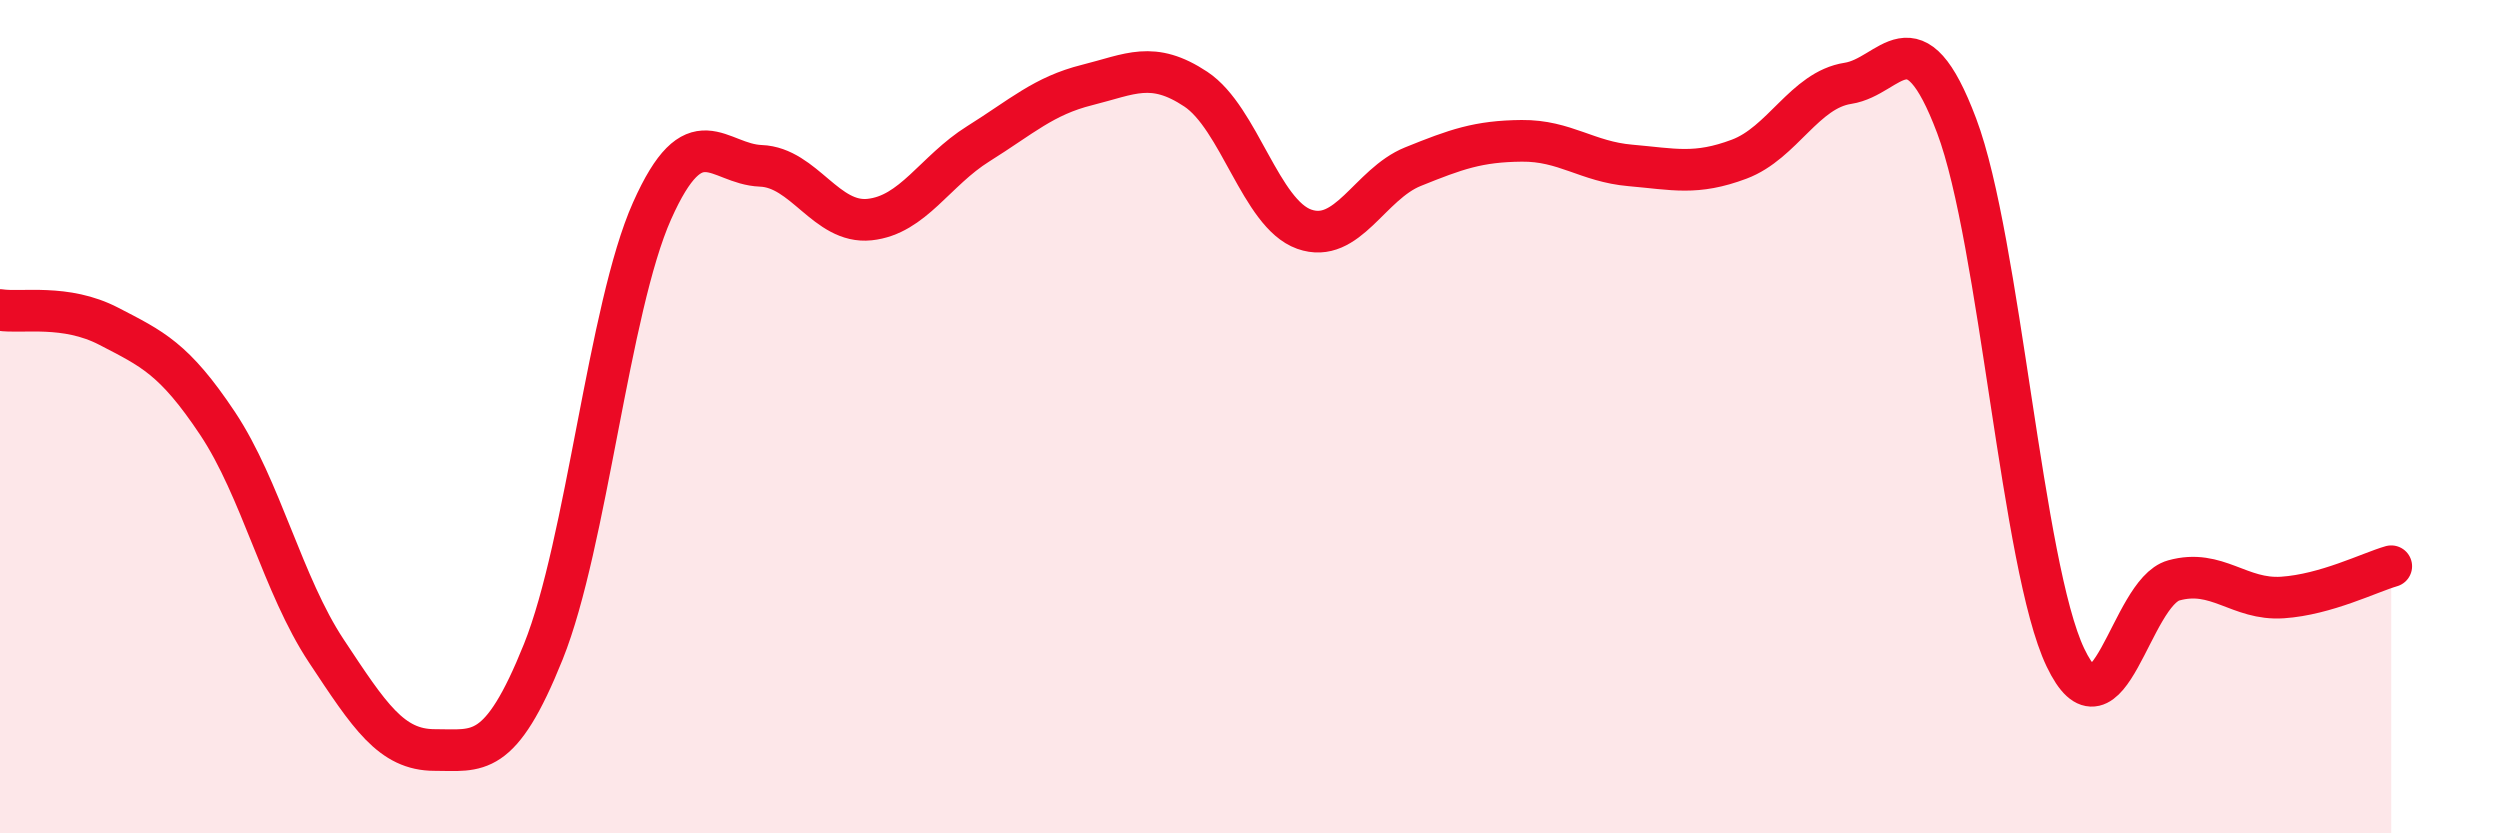
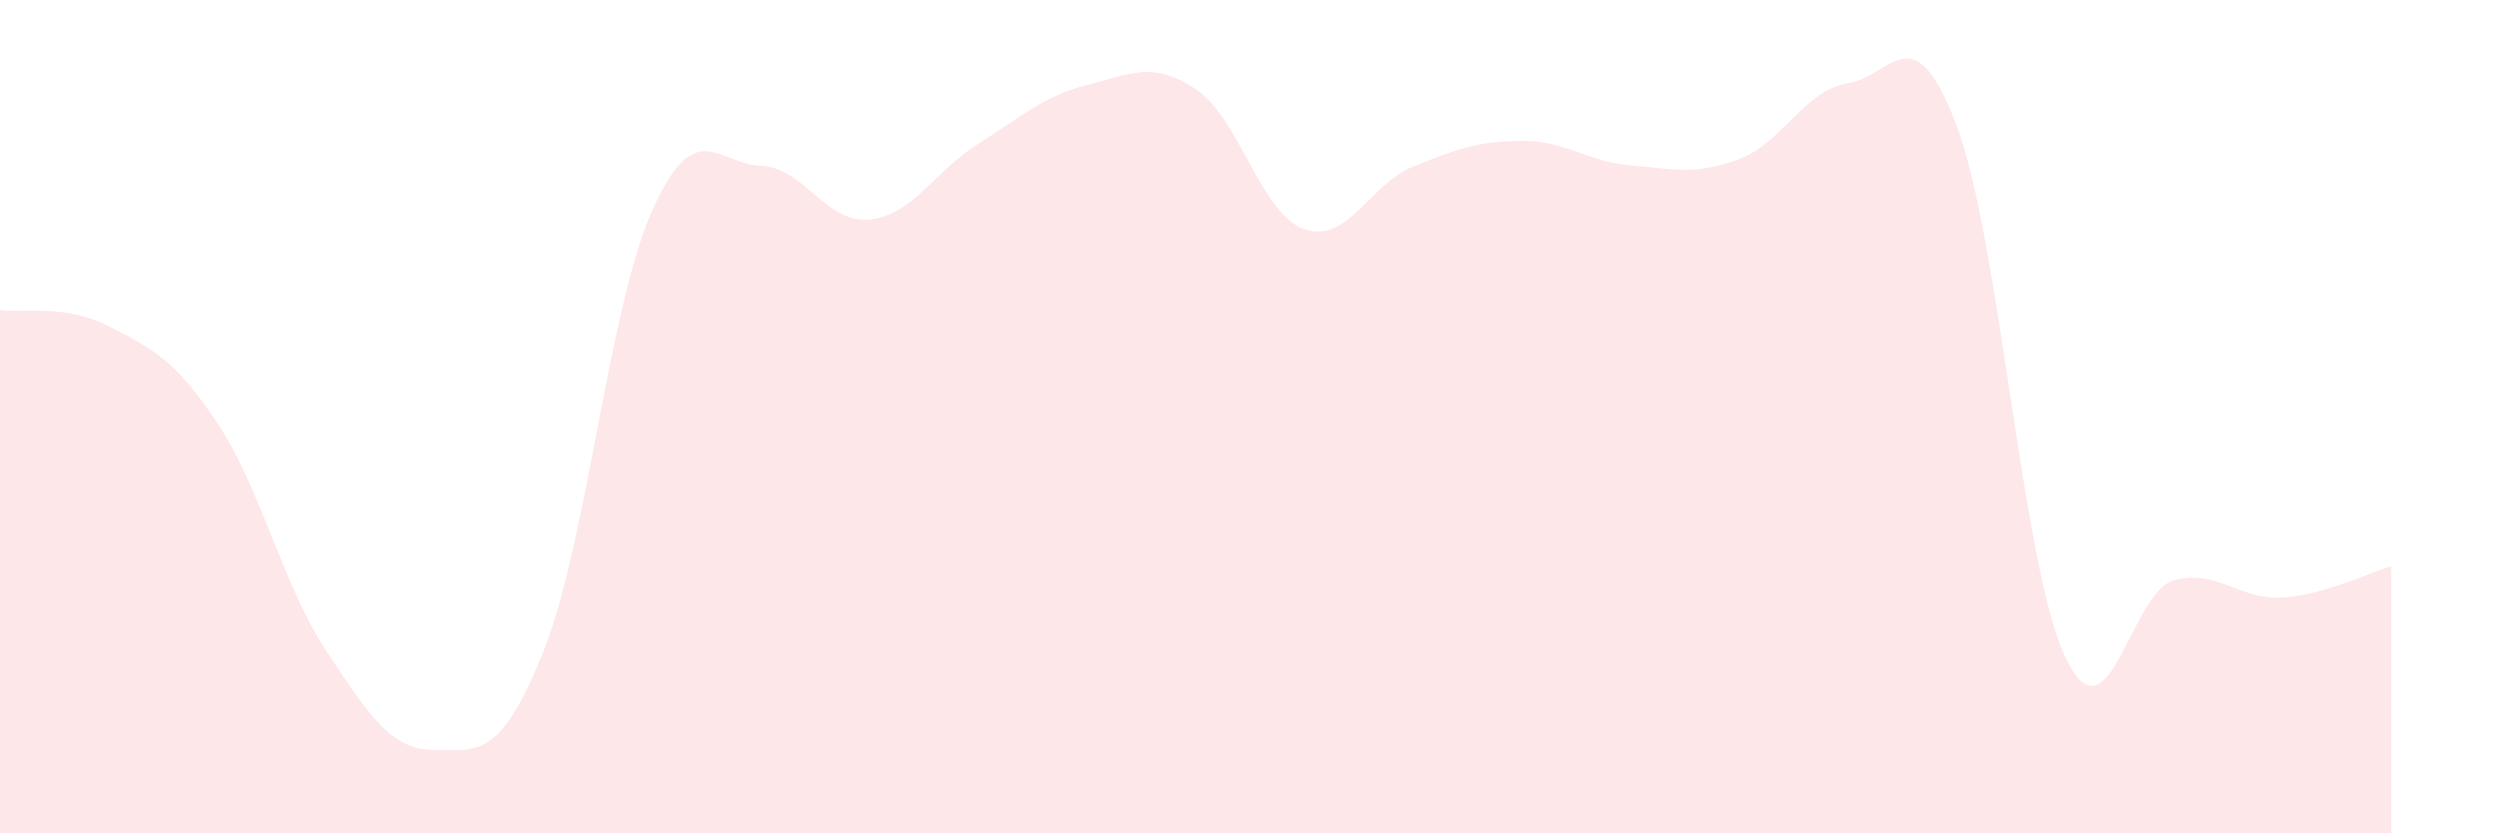
<svg xmlns="http://www.w3.org/2000/svg" width="60" height="20" viewBox="0 0 60 20">
  <path d="M 0,7.44 C 0.52,7.52 1.57,7.29 2.61,7.83 C 3.65,8.37 4.18,8.6 5.22,10.16 C 6.26,11.72 6.79,14.05 7.83,15.62 C 8.87,17.19 9.39,18 10.43,18 C 11.47,18 12,18.23 13.04,15.64 C 14.08,13.05 14.61,7.39 15.65,5.06 C 16.69,2.73 17.22,3.94 18.26,3.98 C 19.3,4.02 19.83,5.38 20.87,5.27 C 21.91,5.16 22.44,4.1 23.48,3.45 C 24.52,2.8 25.05,2.3 26.09,2.04 C 27.13,1.78 27.66,1.45 28.7,2.14 C 29.74,2.83 30.26,5.13 31.3,5.5 C 32.34,5.87 32.87,4.42 33.91,4 C 34.95,3.58 35.48,3.39 36.52,3.38 C 37.56,3.37 38.09,3.88 39.13,3.97 C 40.17,4.06 40.7,4.21 41.74,3.82 C 42.78,3.43 43.31,2.16 44.35,2 C 45.39,1.84 45.92,0.26 46.96,3.02 C 48,5.78 48.53,13.6 49.57,15.78 C 50.61,17.96 51.13,14.22 52.17,13.93 C 53.21,13.64 53.74,14.41 54.78,14.34 C 55.82,14.27 56.87,13.74 57.39,13.59L57.39 20L0 20Z" fill="#EB0A25" opacity="0.1" stroke-linecap="round" stroke-linejoin="round" />
-   <path d="M 0,7.44 C 0.52,7.52 1.57,7.29 2.61,7.83 C 3.65,8.37 4.18,8.6 5.22,10.16 C 6.26,11.72 6.79,14.05 7.83,15.62 C 8.87,17.19 9.39,18 10.43,18 C 11.47,18 12,18.23 13.04,15.64 C 14.08,13.05 14.61,7.39 15.65,5.06 C 16.69,2.73 17.22,3.94 18.26,3.98 C 19.3,4.02 19.83,5.38 20.87,5.27 C 21.91,5.16 22.44,4.1 23.48,3.45 C 24.52,2.8 25.05,2.3 26.09,2.04 C 27.13,1.78 27.66,1.45 28.7,2.14 C 29.74,2.83 30.26,5.13 31.3,5.5 C 32.34,5.87 32.87,4.42 33.91,4 C 34.95,3.58 35.48,3.39 36.52,3.38 C 37.56,3.37 38.09,3.88 39.13,3.97 C 40.17,4.06 40.7,4.21 41.74,3.82 C 42.78,3.43 43.31,2.16 44.35,2 C 45.39,1.84 45.92,0.26 46.96,3.02 C 48,5.78 48.53,13.6 49.57,15.78 C 50.61,17.96 51.13,14.22 52.17,13.93 C 53.21,13.64 53.74,14.41 54.78,14.34 C 55.82,14.27 56.87,13.74 57.39,13.59" stroke="#EB0A25" stroke-width="1" fill="none" stroke-linecap="round" stroke-linejoin="round" />
</svg>